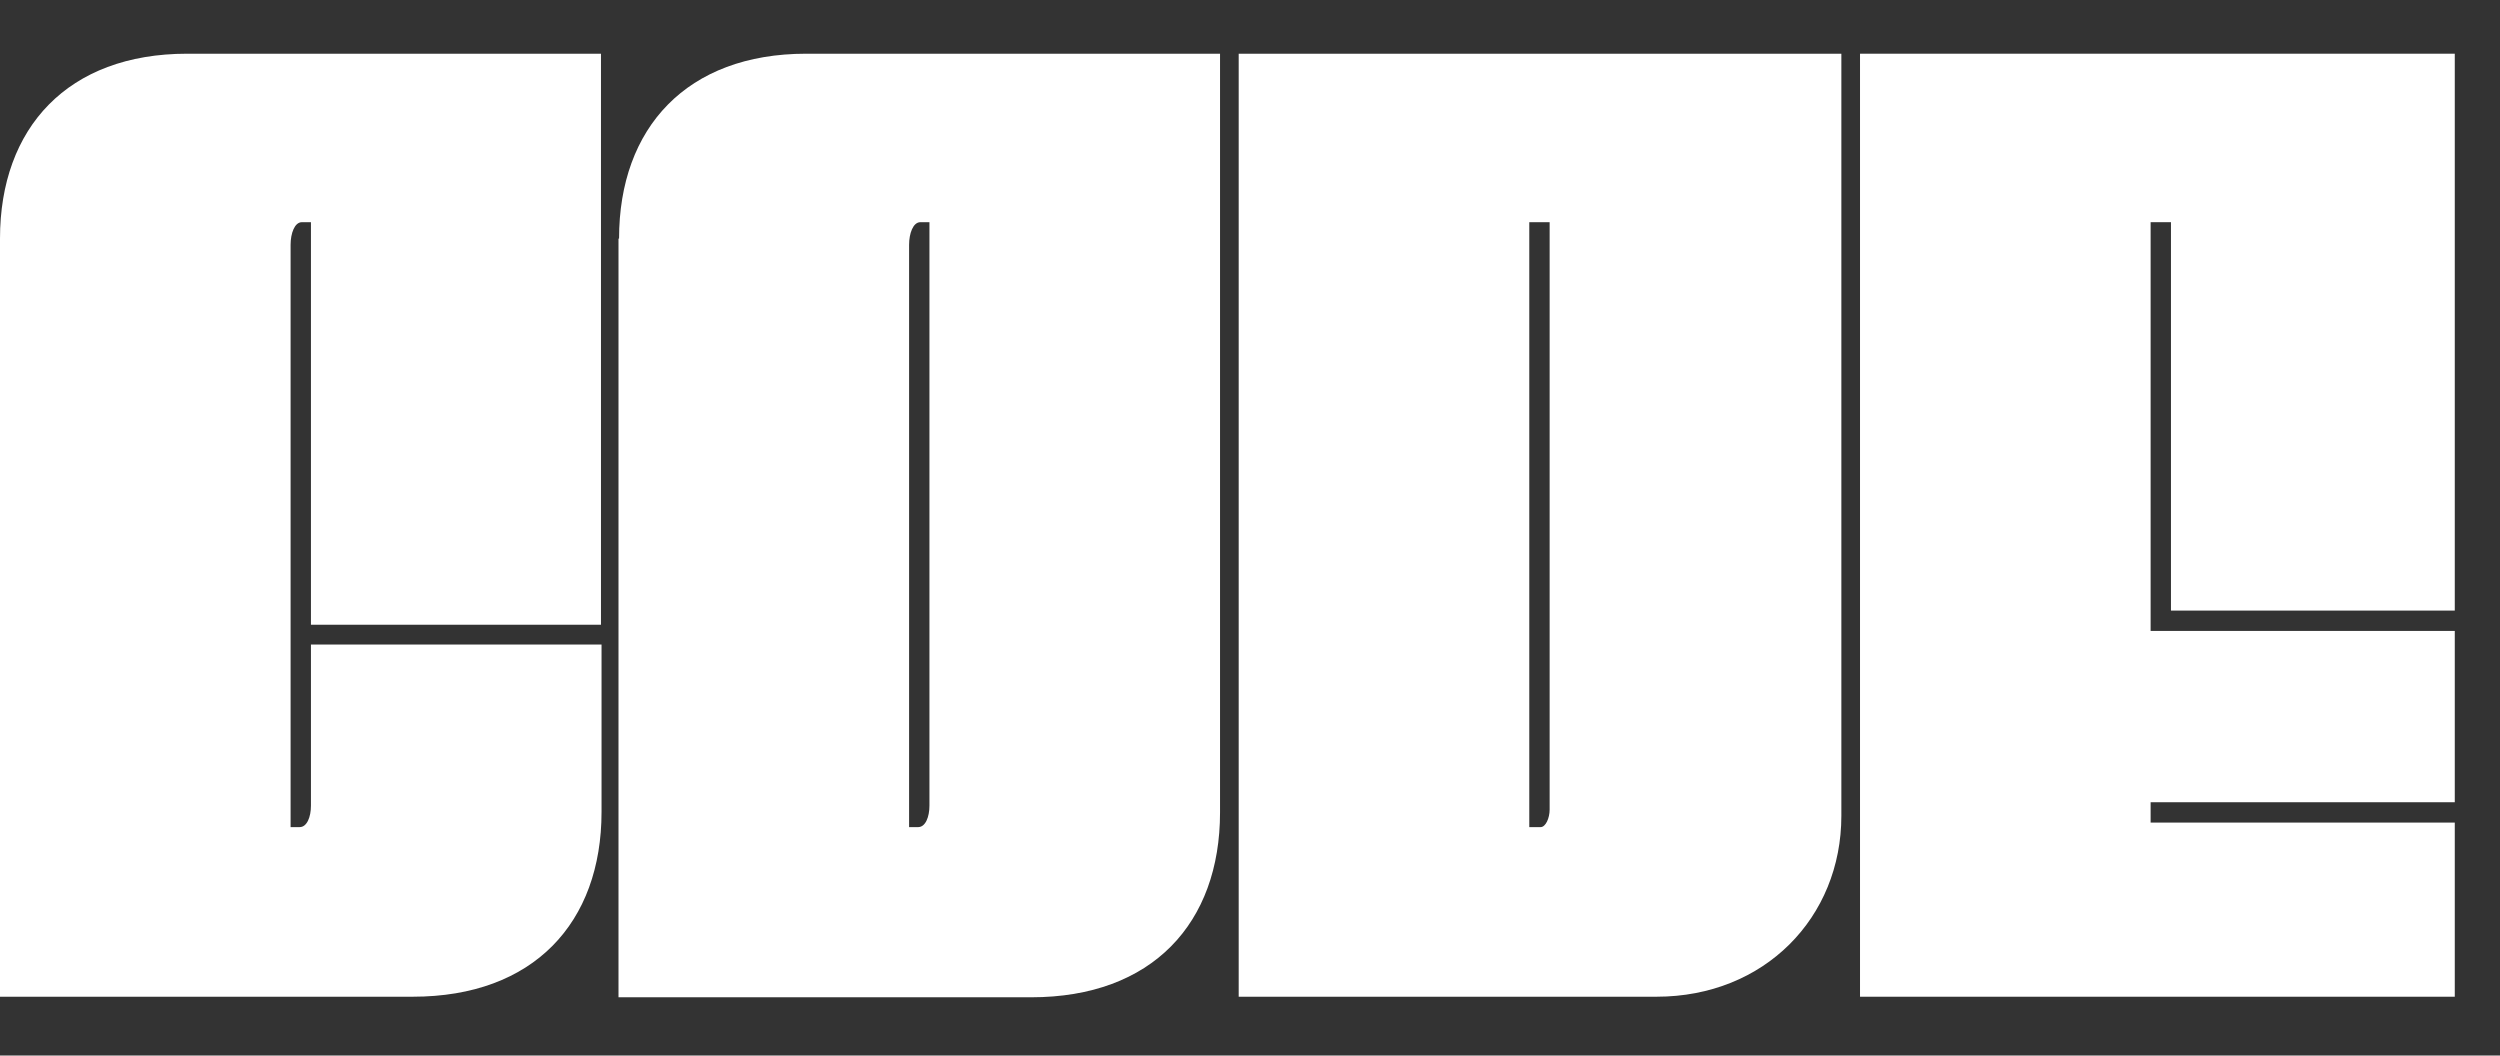
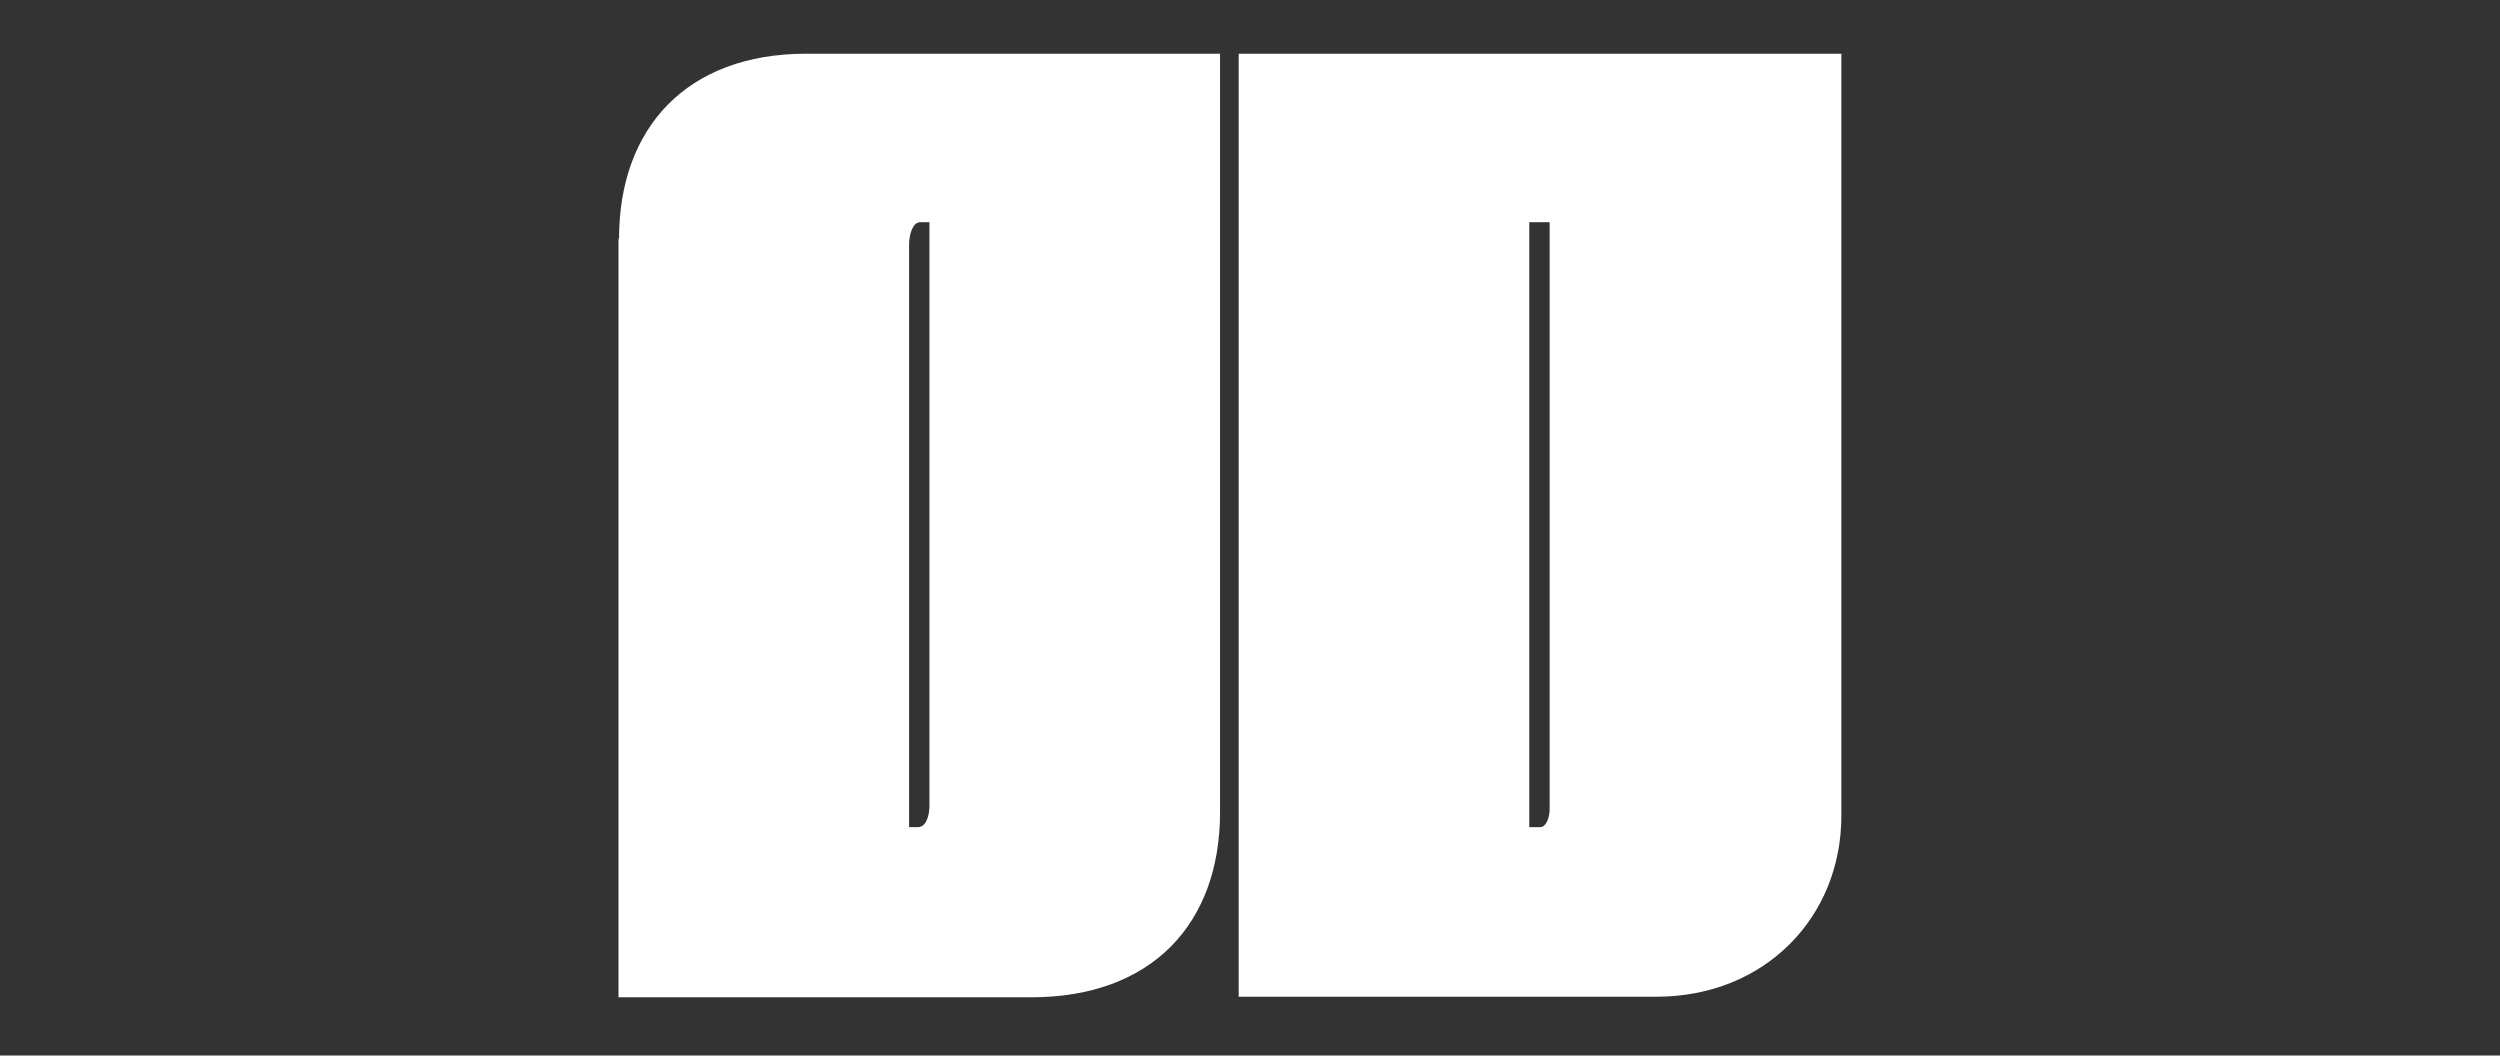
<svg xmlns="http://www.w3.org/2000/svg" version="1.1" id="Ebene_1" x="0px" y="0px" viewBox="0 0 442.2 186.7" style="enable-background:new 0 0 442.2 186.7;" xml:space="preserve">
  <rect x="0" y="0" width="442.2" height="186.7" fill="#333333" stroke="none" />
  <style type="text/css">
	.st0{fill:#FFFFFF;}
</style>
  <g>
-     <path class="st0" d="M0,42.2C0,22.6,12,9.5,33.1,9.5h73.2v101H55V39.3h-1.6c-1.3,0-2,2-2,4v103h1.6c1.3,0,2-1.8,2-3.8V114h51.4   v29.6c0,19.6-12,32.7-33.4,32.7H0V42.2z" />
    <path class="st0" d="M109.5,42.2c0-19.6,12-32.7,33.1-32.7h73.2v134.2c0,19.6-12,32.7-33.4,32.7h-73V42.2z M162.4,146.3   c1.3,0,2-1.8,2-3.8V39.3h-1.6c-1.3,0-2,2-2,4v103H162.4z" />
    <path class="st0" d="M219.1,9.5h106.6v134.8c0,18-13.6,32-32.7,32h-73.9V9.5z M270.5,39.3v107h2c0.9,0,1.6-1.6,1.6-3.1V39.3H270.5z   " />
-     <path class="st0" d="M434.3,176.3H329V9.5h105.2V108H384V39.3h-3.6v72.3h53.8v30.3h-53.8v3.6h53.8V176.3z" />
  </g>
</svg>